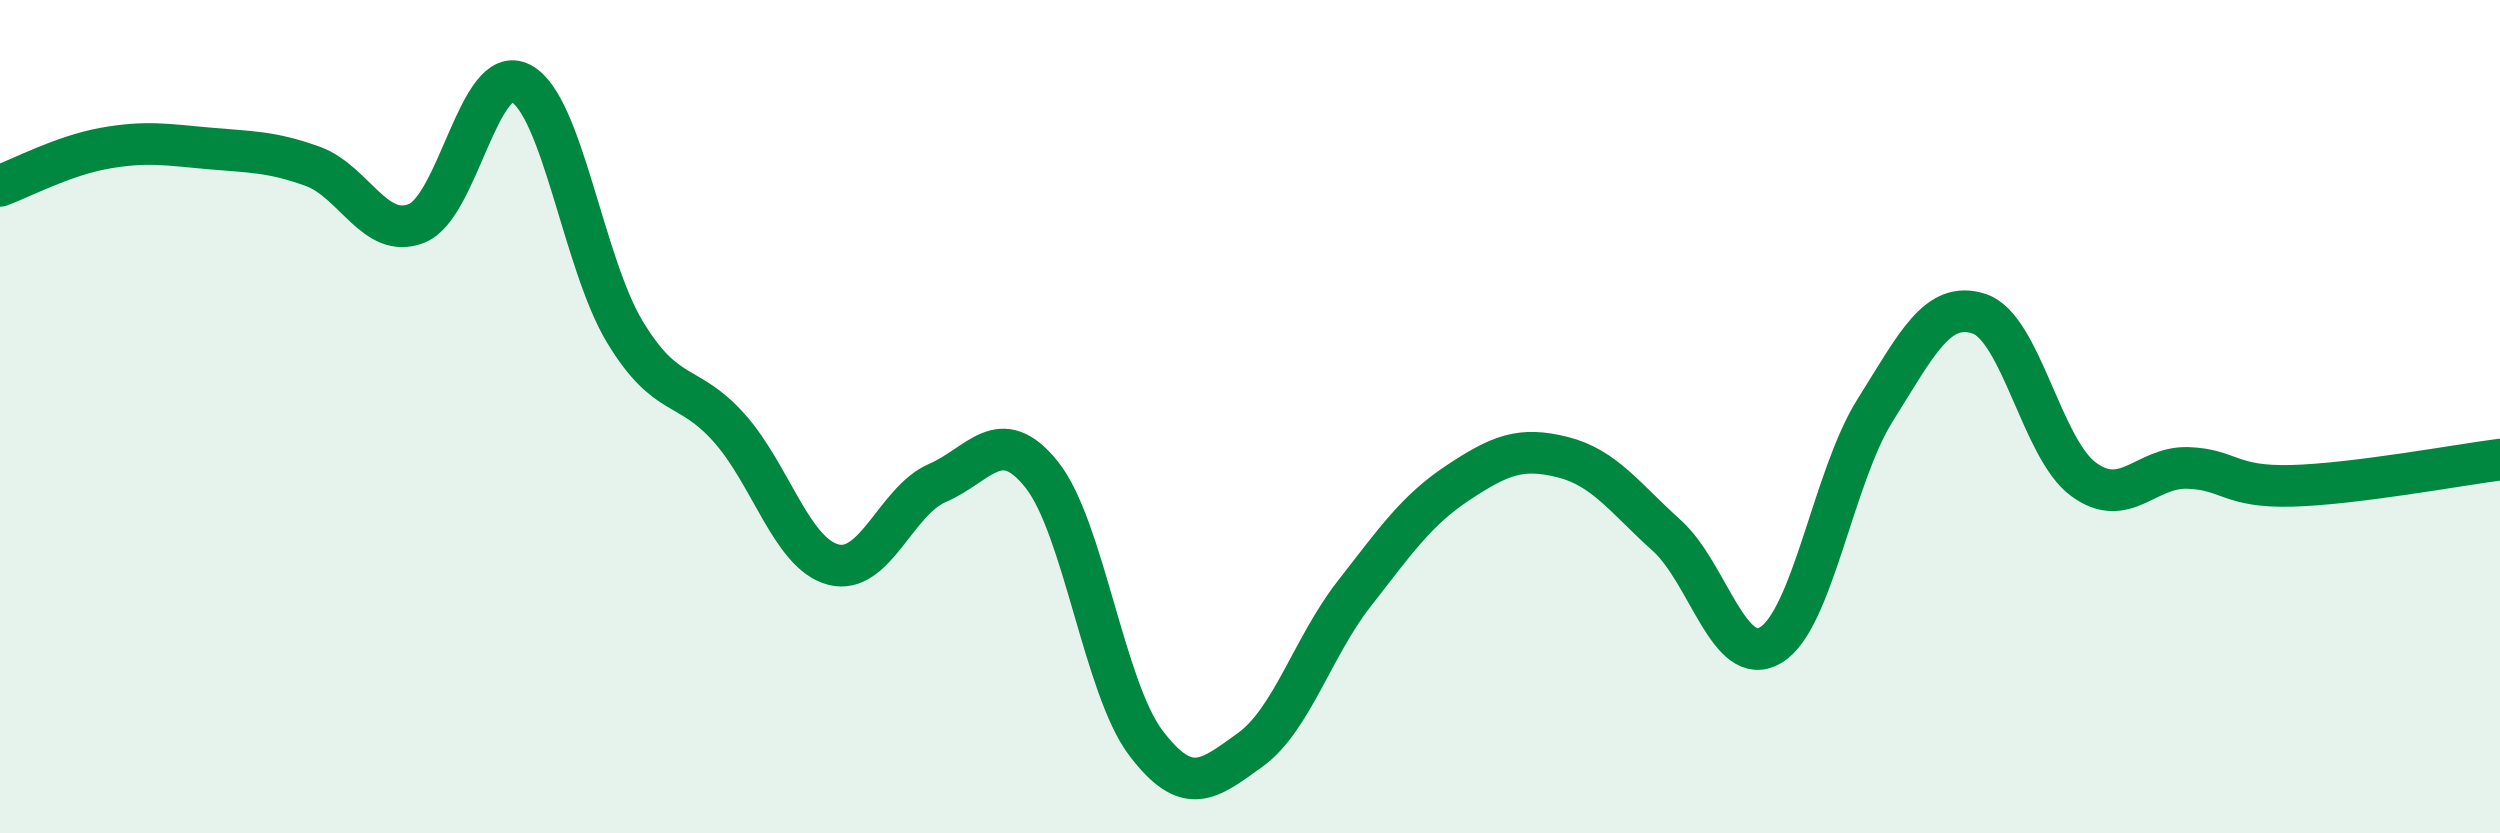
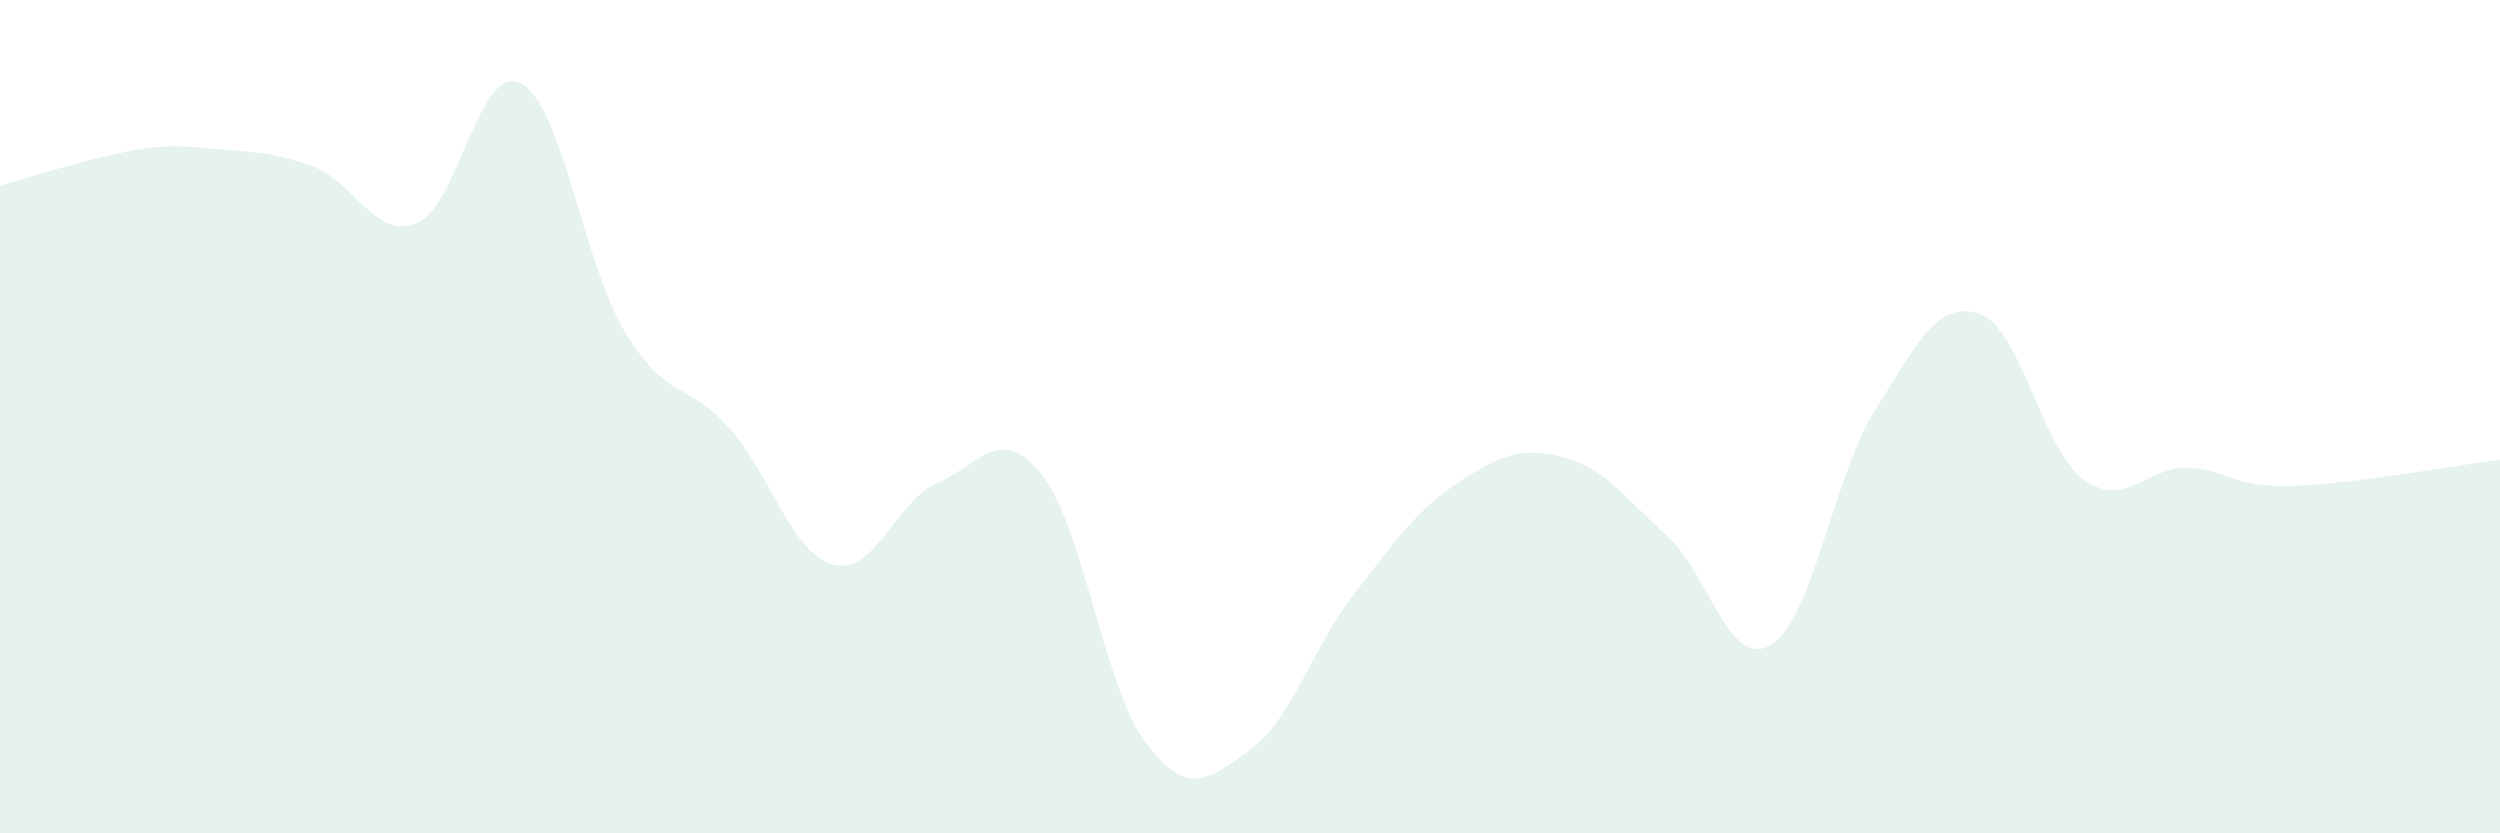
<svg xmlns="http://www.w3.org/2000/svg" width="60" height="20" viewBox="0 0 60 20">
-   <path d="M 0,4.46 C 0.5,4.28 1.5,3.74 2.5,3.56 C 3.5,3.38 4,3.47 5,3.56 C 6,3.65 6.5,3.63 7.5,3.99 C 8.5,4.35 9,5.76 10,5.36 C 11,4.96 11.5,1.48 12.5,2 C 13.5,2.52 14,6.32 15,7.97 C 16,9.62 16.5,9.15 17.5,10.27 C 18.5,11.39 19,13.29 20,13.55 C 21,13.81 21.5,12.02 22.5,11.59 C 23.5,11.16 24,10.14 25,11.39 C 26,12.64 26.5,16.51 27.5,17.83 C 28.5,19.15 29,18.72 30,18 C 31,17.28 31.5,15.53 32.5,14.25 C 33.5,12.97 34,12.24 35,11.58 C 36,10.92 36.5,10.72 37.5,10.97 C 38.5,11.22 39,11.95 40,12.85 C 41,13.75 41.5,16.08 42.5,15.48 C 43.5,14.88 44,11.44 45,9.85 C 46,8.26 46.5,7.2 47.5,7.53 C 48.5,7.86 49,10.76 50,11.5 C 51,12.24 51.5,11.2 52.5,11.23 C 53.5,11.26 53.5,11.7 55,11.66 C 56.5,11.62 59,11.16 60,11.03L60 20L0 20Z" fill="#008740" opacity="0.1" stroke-linecap="round" stroke-linejoin="round" />
-   <path d="M 0,4.46 C 0.5,4.28 1.5,3.74 2.5,3.56 C 3.5,3.38 4,3.47 5,3.56 C 6,3.65 6.5,3.63 7.5,3.99 C 8.5,4.35 9,5.76 10,5.36 C 11,4.96 11.5,1.48 12.5,2 C 13.5,2.52 14,6.32 15,7.97 C 16,9.62 16.5,9.15 17.5,10.27 C 18.5,11.39 19,13.29 20,13.55 C 21,13.81 21.5,12.02 22.5,11.59 C 23.5,11.16 24,10.14 25,11.39 C 26,12.64 26.5,16.51 27.5,17.83 C 28.5,19.15 29,18.72 30,18 C 31,17.28 31.5,15.53 32.5,14.25 C 33.5,12.97 34,12.24 35,11.58 C 36,10.92 36.5,10.72 37.5,10.97 C 38.5,11.22 39,11.95 40,12.85 C 41,13.75 41.5,16.08 42.5,15.48 C 43.5,14.88 44,11.44 45,9.85 C 46,8.26 46.5,7.2 47.5,7.53 C 48.5,7.86 49,10.76 50,11.5 C 51,12.24 51.5,11.2 52.5,11.23 C 53.5,11.26 53.5,11.7 55,11.66 C 56.5,11.62 59,11.16 60,11.03" stroke="#008740" stroke-width="1" fill="none" stroke-linecap="round" stroke-linejoin="round" />
+   <path d="M 0,4.46 C 3.5,3.38 4,3.47 5,3.56 C 6,3.65 6.5,3.63 7.5,3.99 C 8.5,4.35 9,5.76 10,5.36 C 11,4.96 11.5,1.48 12.5,2 C 13.5,2.52 14,6.32 15,7.97 C 16,9.62 16.5,9.15 17.5,10.27 C 18.5,11.39 19,13.29 20,13.55 C 21,13.81 21.5,12.02 22.5,11.59 C 23.5,11.16 24,10.14 25,11.39 C 26,12.64 26.5,16.51 27.5,17.83 C 28.5,19.15 29,18.72 30,18 C 31,17.28 31.5,15.53 32.5,14.25 C 33.5,12.97 34,12.24 35,11.58 C 36,10.92 36.5,10.72 37.5,10.97 C 38.5,11.22 39,11.95 40,12.85 C 41,13.75 41.5,16.08 42.5,15.48 C 43.5,14.88 44,11.44 45,9.85 C 46,8.26 46.5,7.2 47.5,7.53 C 48.5,7.86 49,10.76 50,11.5 C 51,12.24 51.5,11.2 52.5,11.23 C 53.5,11.26 53.5,11.7 55,11.66 C 56.5,11.62 59,11.16 60,11.03L60 20L0 20Z" fill="#008740" opacity="0.1" stroke-linecap="round" stroke-linejoin="round" />
</svg>